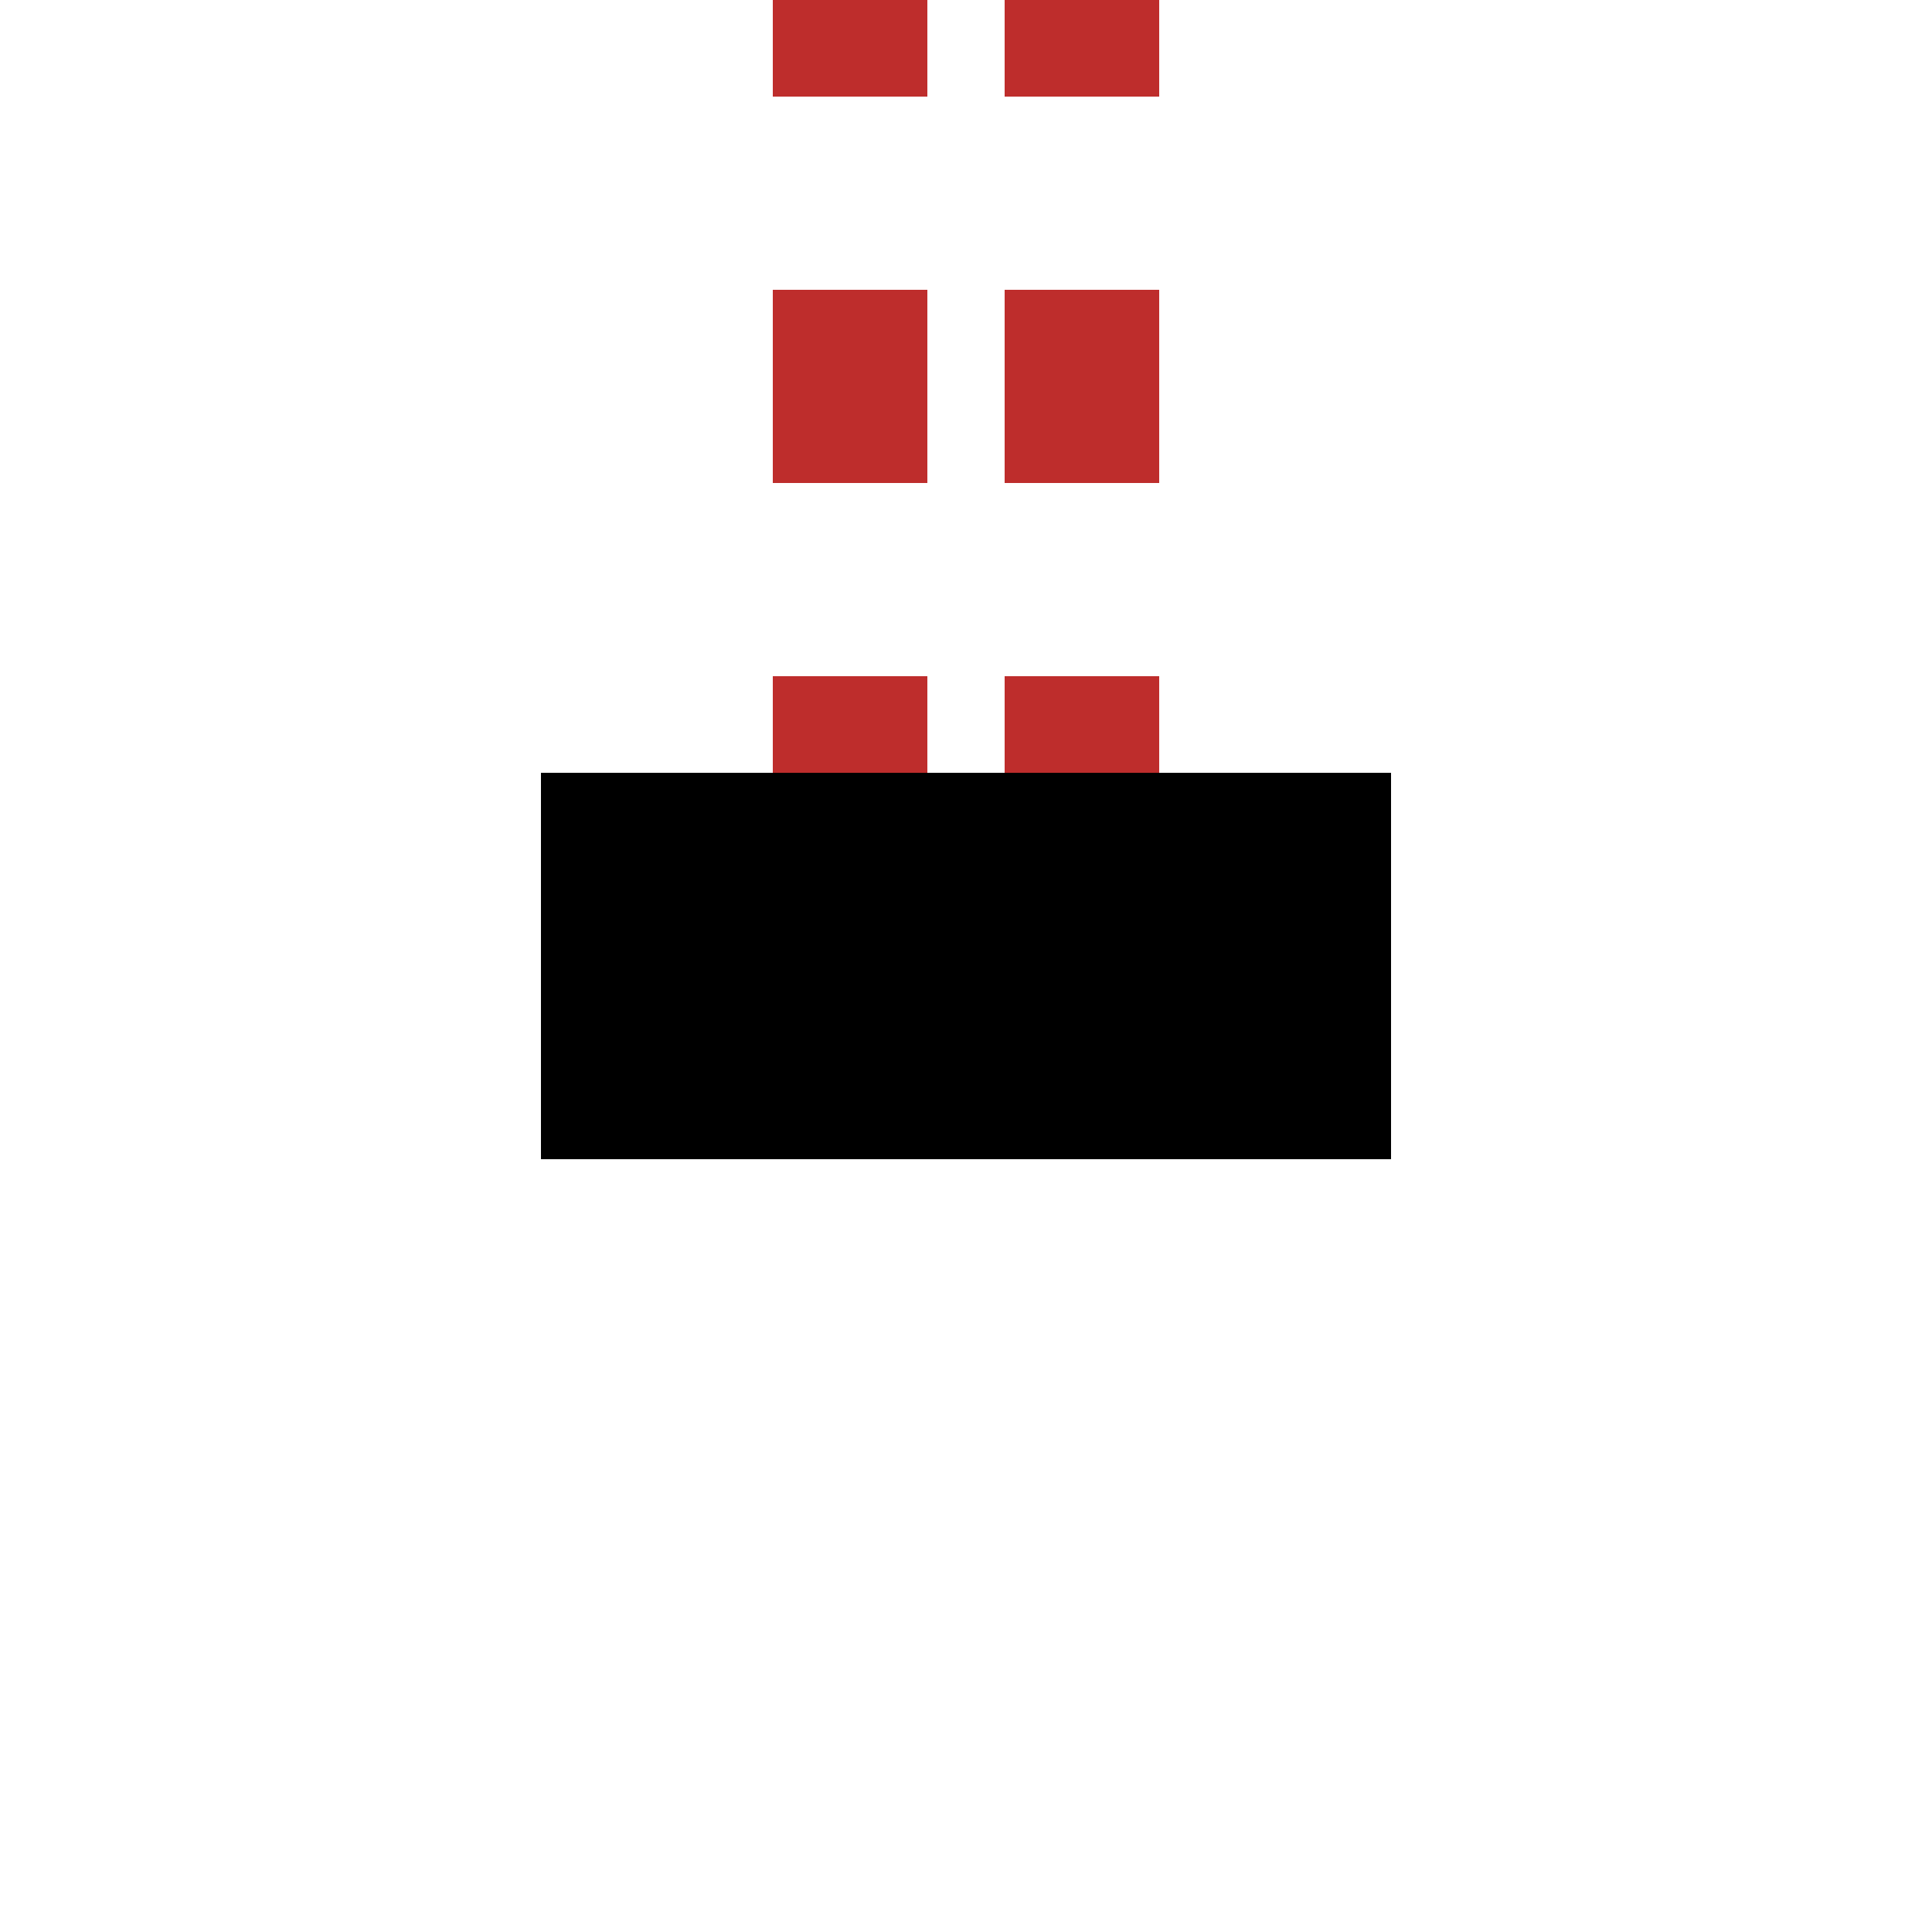
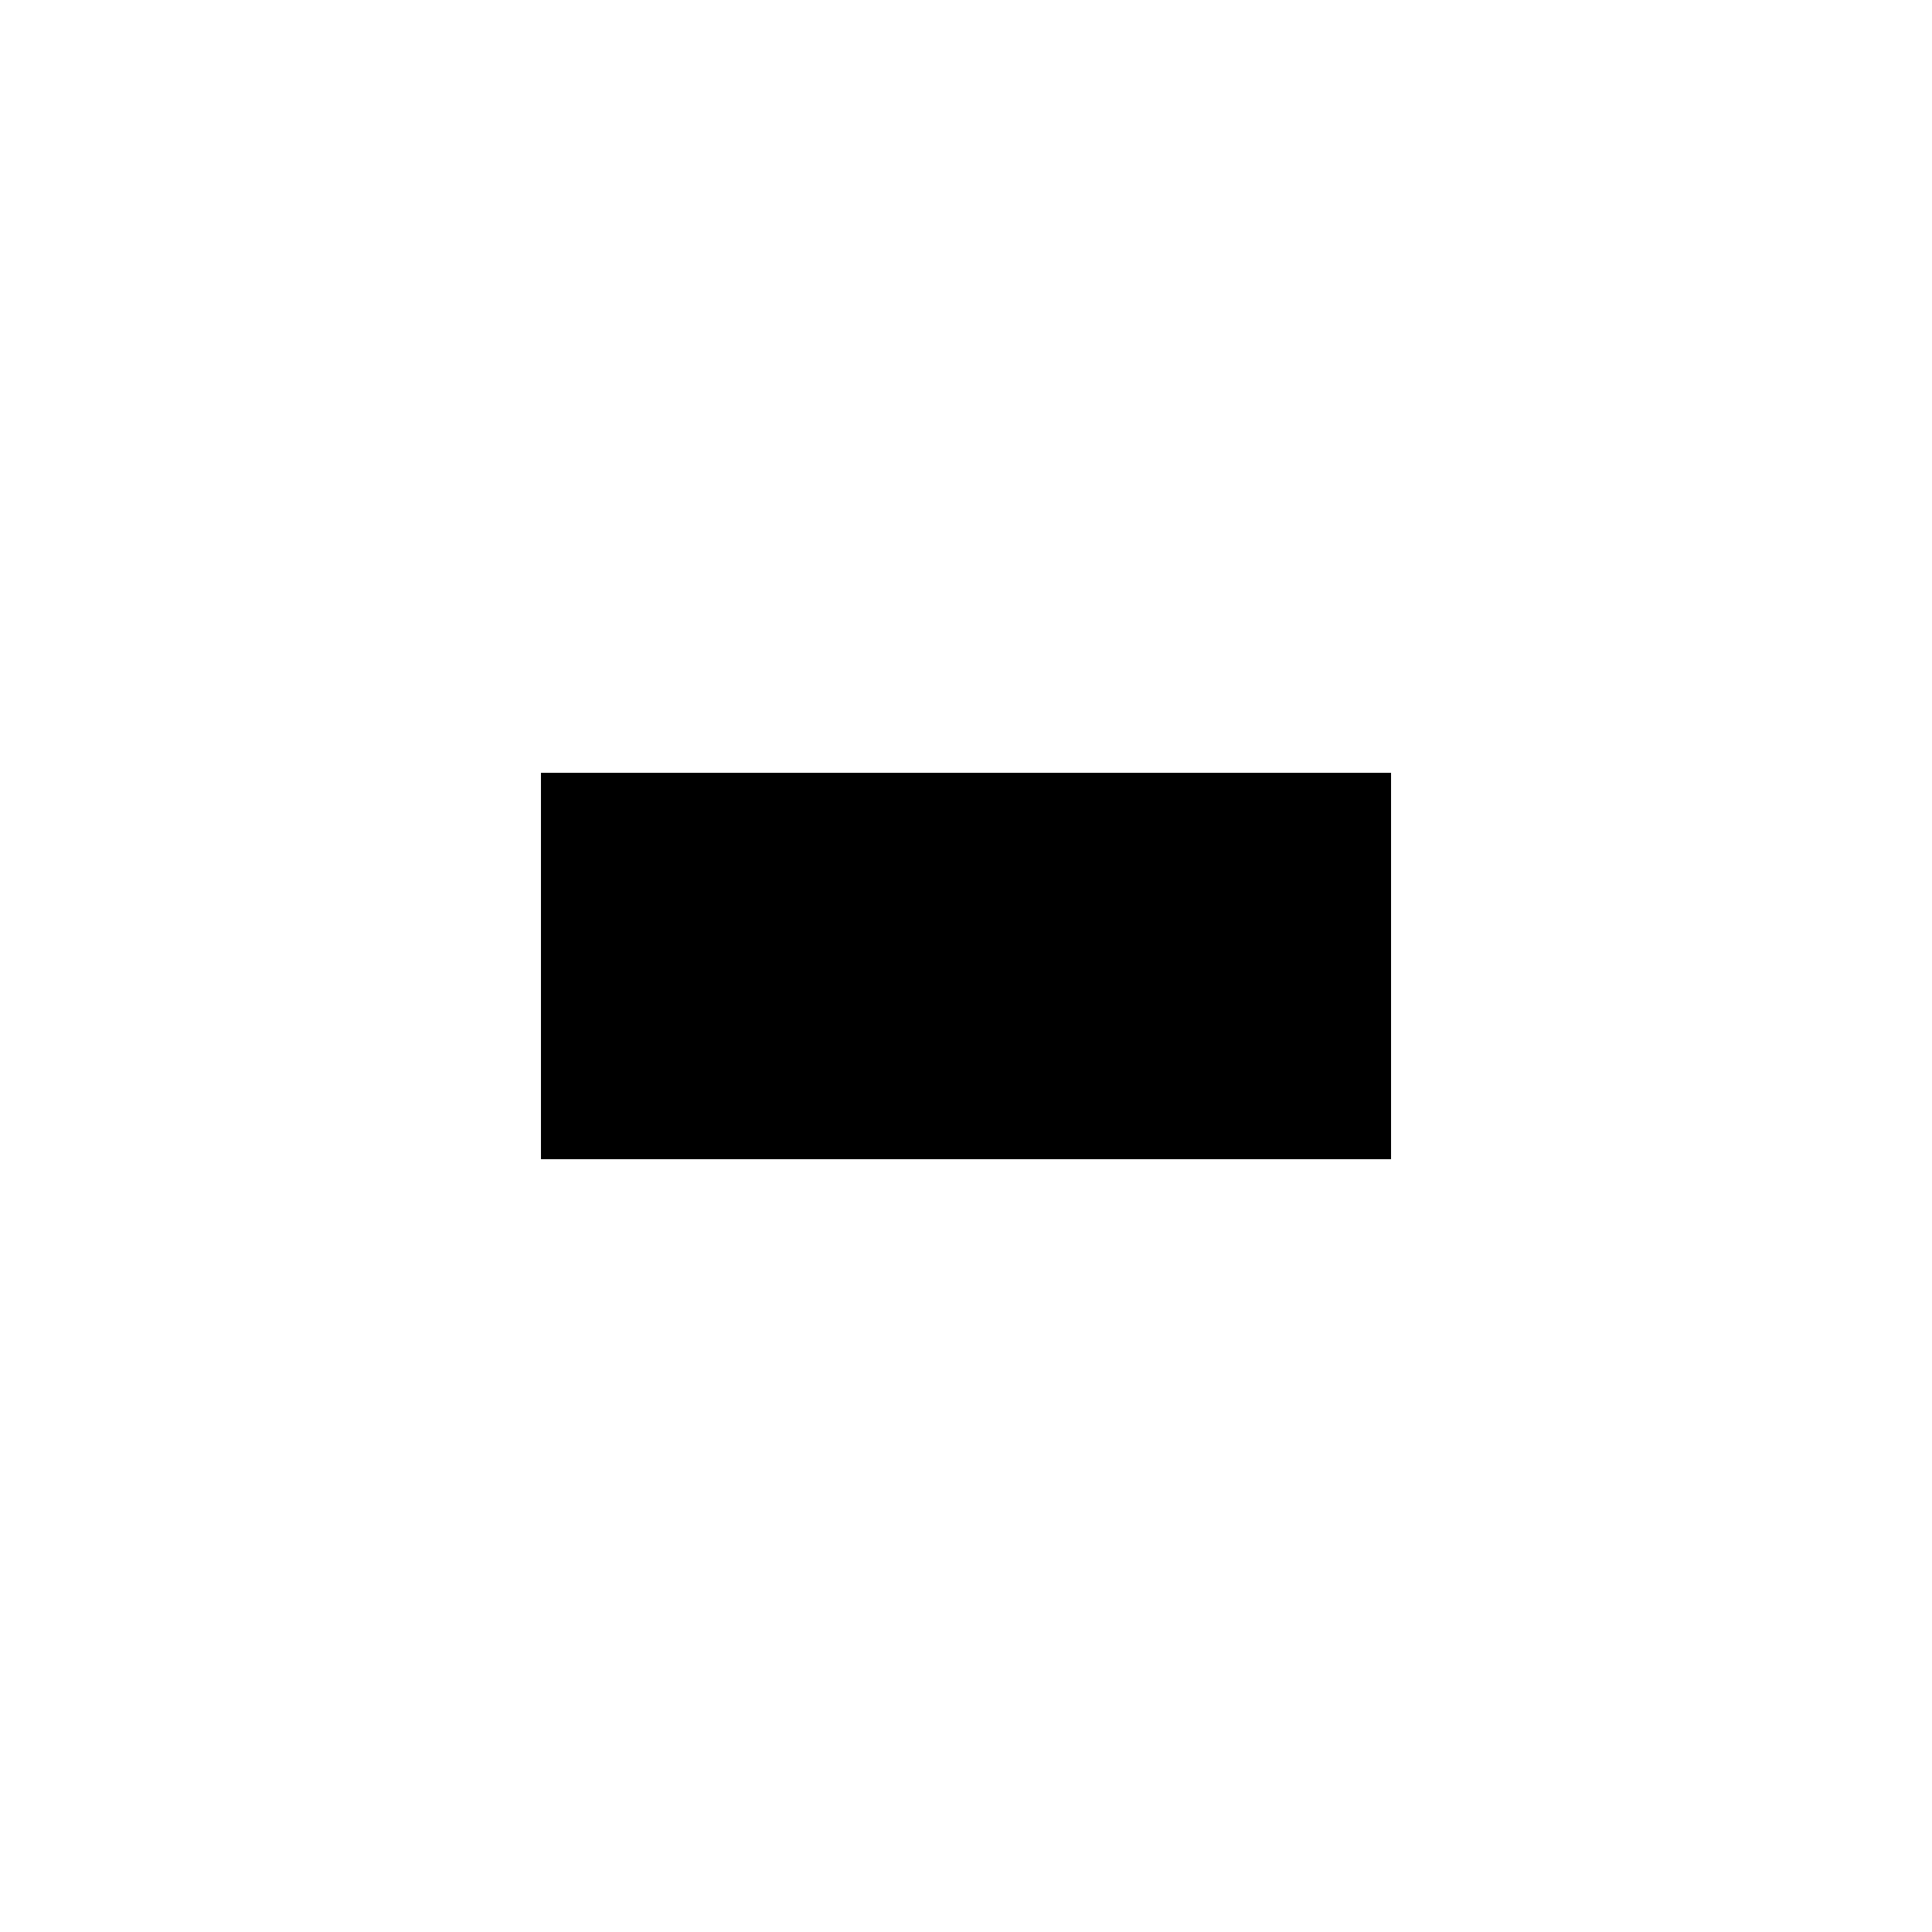
<svg xmlns="http://www.w3.org/2000/svg" width="500" height="500" viewBox="0 0 500 500">
  <title>
 BSu: Streckenende z.B. druch Prellbock im Tunnel
</title>
  <g stroke="none" stroke-miterlimit="10" stroke-width="10" stroke-linecap="butt" stroke-linejoin="miter" fill="none" fill-rule="evenodd">
-     <path d="M 220,225 L 220,-25" id="path12" style="stroke:#be2d2c;stroke-width:40;stroke-dasharray:50" />
-     <path d="M 280,225 L 280,-25" id="path14" style="stroke:#be2d2c;stroke-width:40;stroke-dasharray:50" />
    <rect width="220" height="100" x="140" y="200" fill="#000000" />
  </g>
</svg>